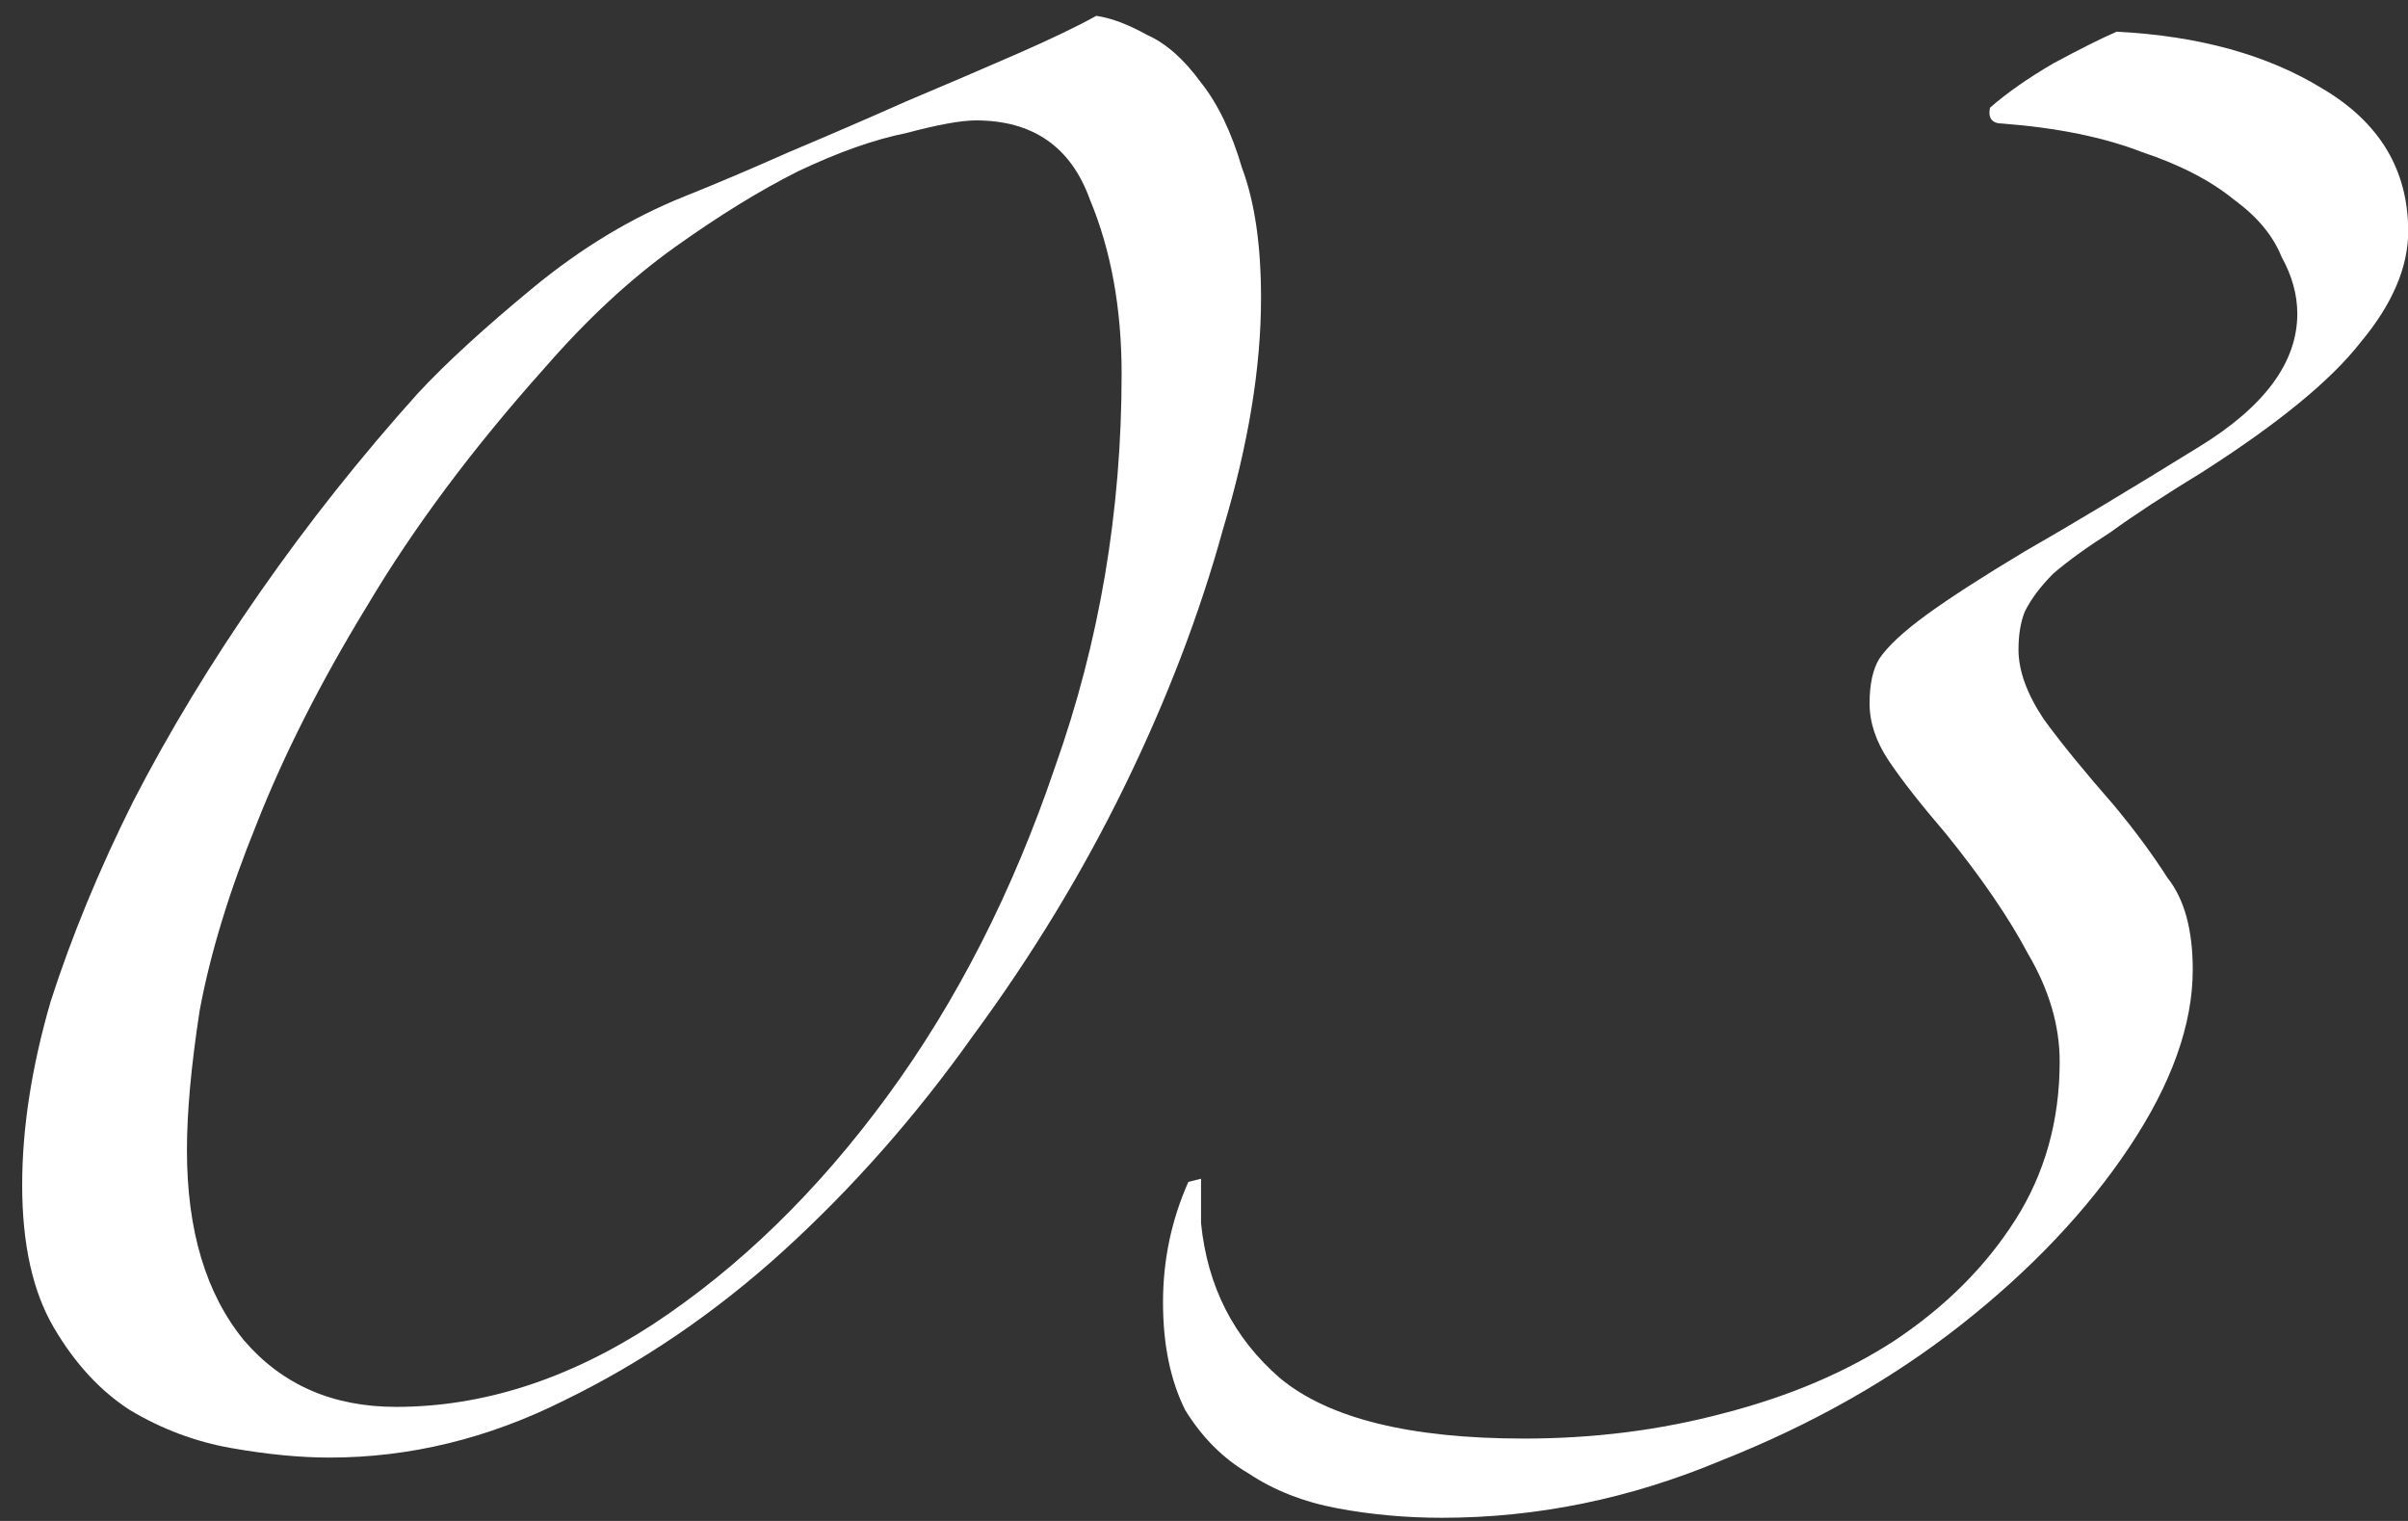
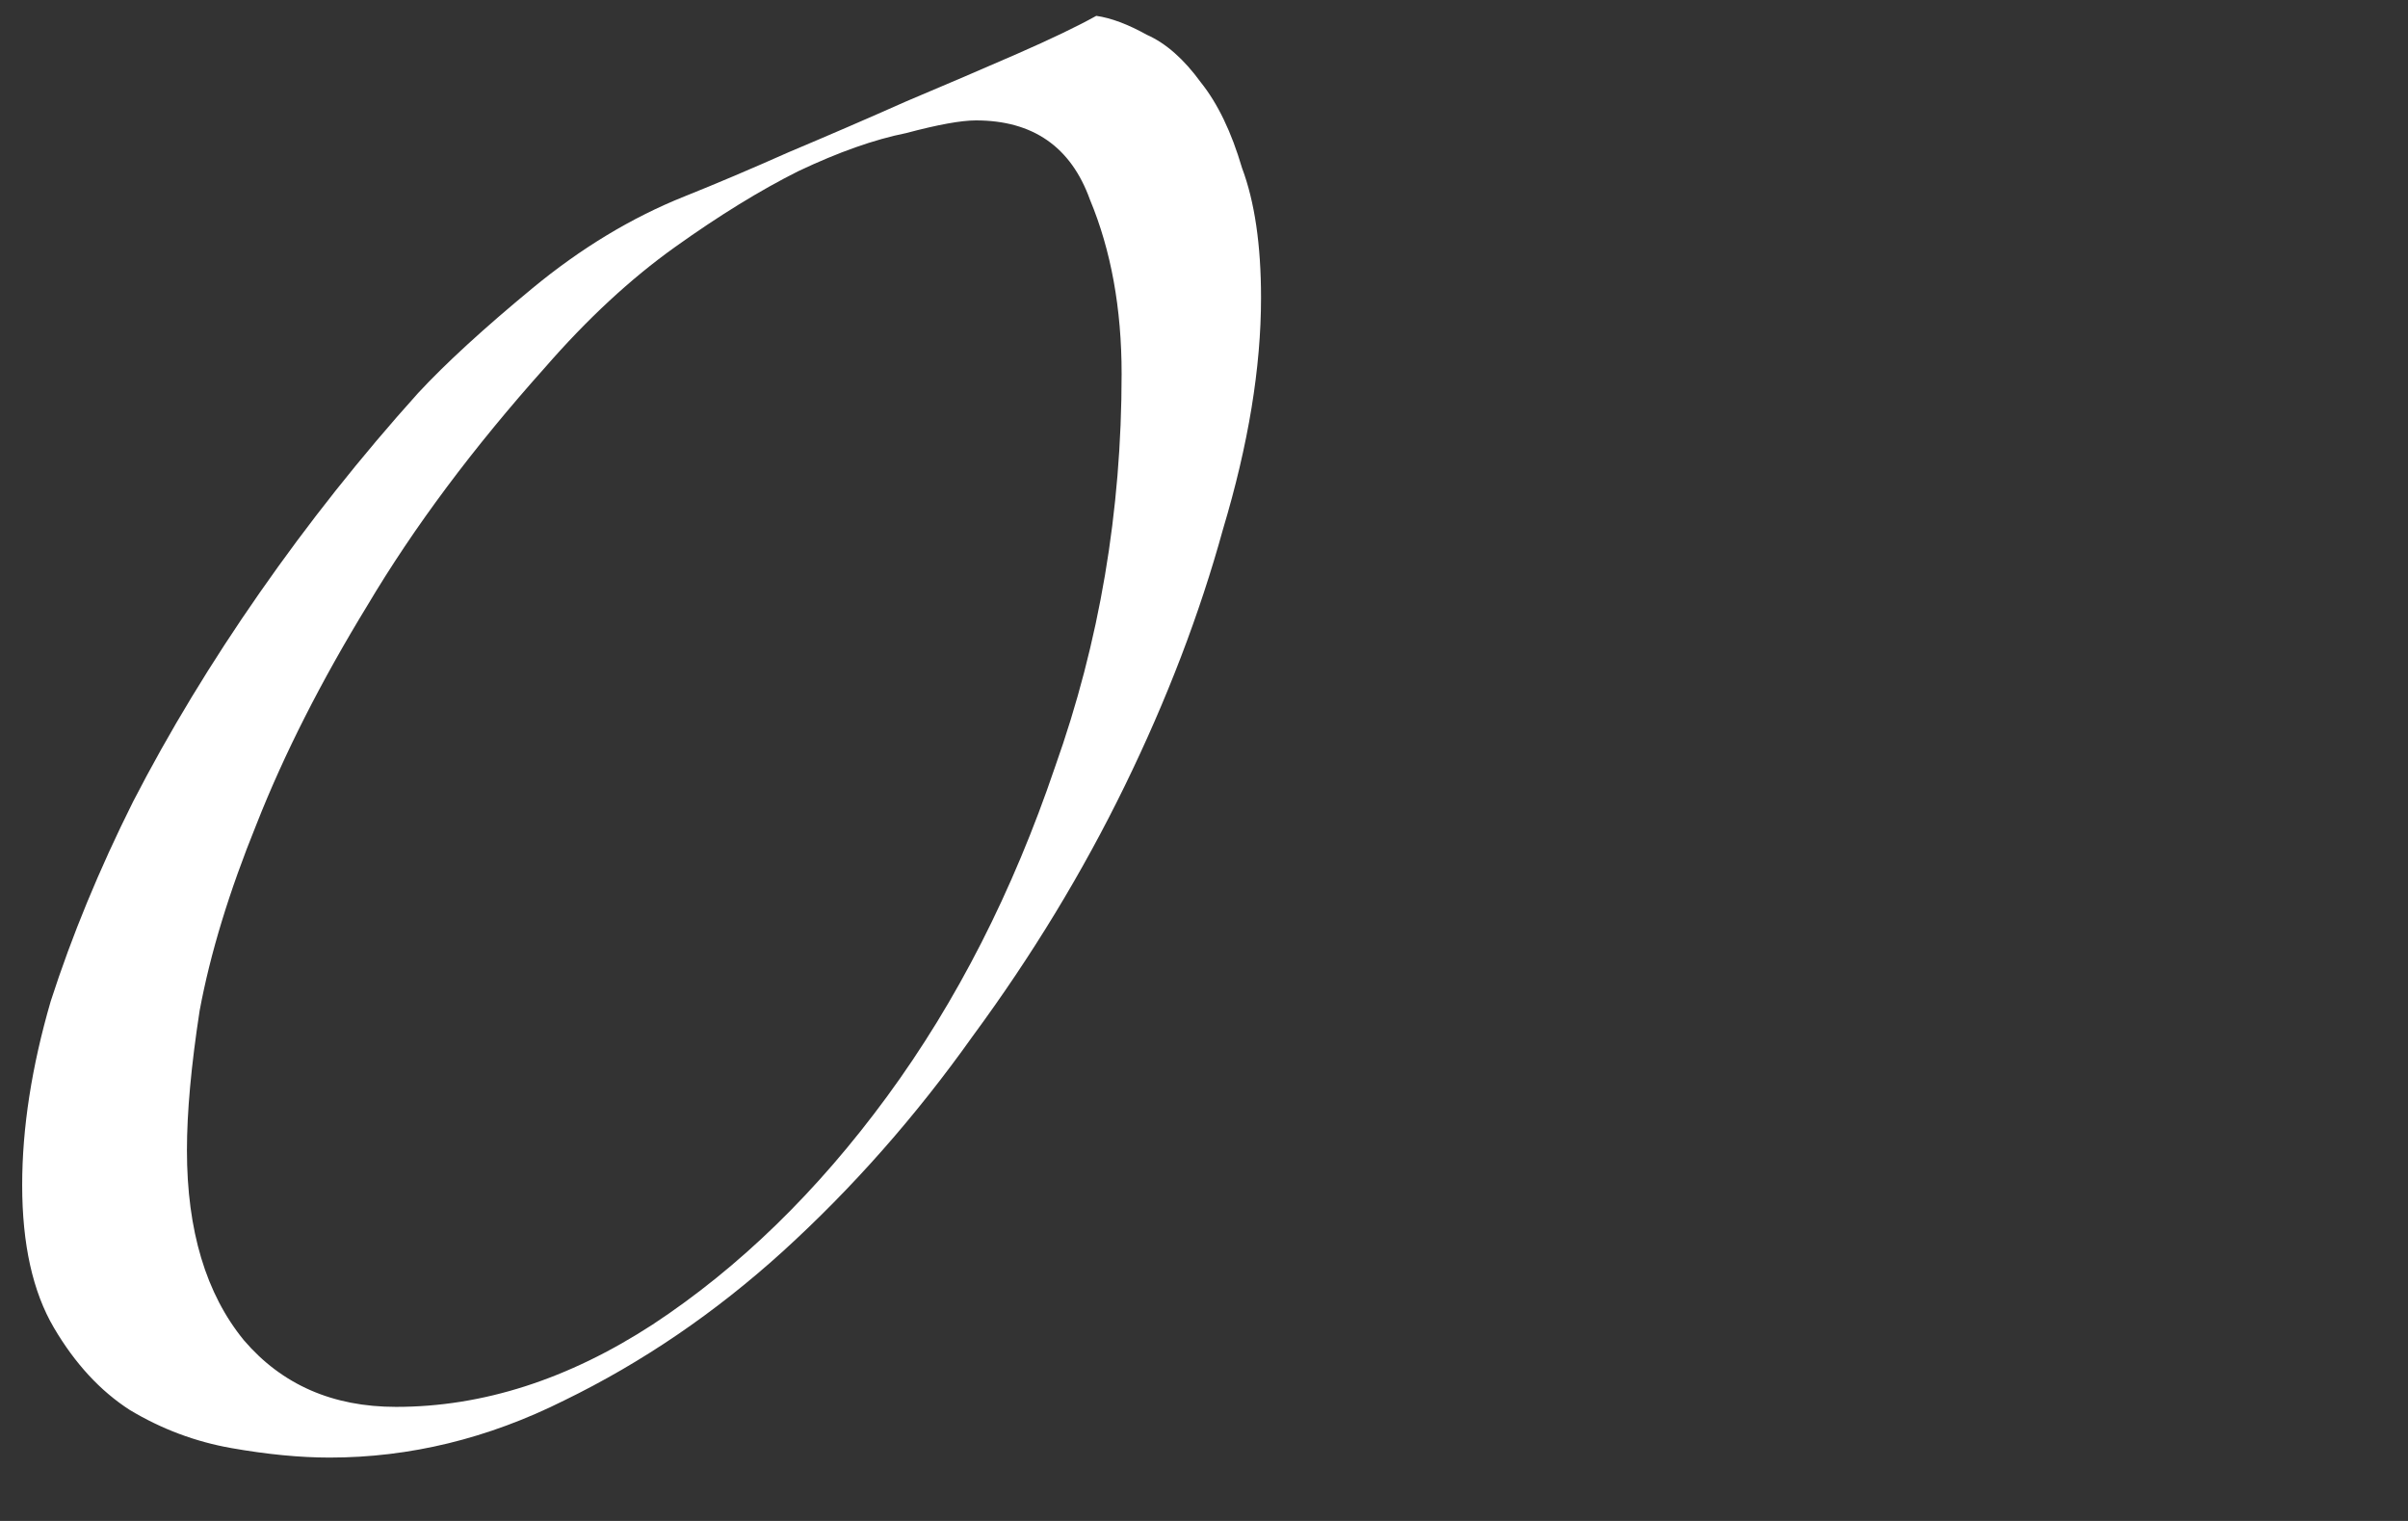
<svg xmlns="http://www.w3.org/2000/svg" width="95" height="60" viewBox="0 0 95 60" fill="none">
  <rect x="0" y="0" width="95" height="60" fill="#333333" stroke="none" />
-   <path d="M83.508 1.25C86.758 1.417 89.466 2.167 91.633 3.5C93.883 4.833 95.008 6.708 95.008 9.125C95.008 10.542 94.383 12 93.133 13.5C91.966 15 89.883 16.708 86.883 18.625C85.383 19.542 84.174 20.333 83.258 21C82.341 21.583 81.591 22.125 81.008 22.625C80.508 23.125 80.133 23.625 79.883 24.125C79.716 24.542 79.633 25.042 79.633 25.625C79.633 26.458 79.966 27.375 80.633 28.375C81.299 29.292 82.216 30.417 83.383 31.75C84.216 32.75 84.924 33.708 85.508 34.625C86.174 35.458 86.508 36.667 86.508 38.25C86.508 40.417 85.674 42.75 84.008 45.25C82.341 47.75 80.133 50.083 77.383 52.25C74.633 54.417 71.466 56.208 67.883 57.625C64.299 59.125 60.633 59.875 56.883 59.875C55.466 59.875 54.091 59.75 52.758 59.5C51.425 59.25 50.258 58.792 49.258 58.125C48.258 57.542 47.425 56.708 46.758 55.625C46.175 54.458 45.883 53.042 45.883 51.375C45.883 49.708 46.216 48.125 46.883 46.625L47.383 46.5V48.25C47.633 50.75 48.675 52.792 50.508 54.375C52.425 55.958 55.633 56.75 60.133 56.75C62.883 56.75 65.508 56.417 68.008 55.75C70.591 55.083 72.841 54.125 74.758 52.875C76.758 51.542 78.341 49.958 79.508 48.125C80.674 46.292 81.258 44.208 81.258 41.875C81.258 40.458 80.841 39.042 80.008 37.625C79.258 36.208 78.174 34.625 76.758 32.875C75.758 31.708 75.008 30.75 74.508 30C74.008 29.25 73.758 28.5 73.758 27.75C73.758 27 73.883 26.417 74.133 26C74.466 25.5 75.091 24.917 76.008 24.25C76.924 23.583 78.216 22.75 79.883 21.75C81.633 20.75 83.924 19.375 86.758 17.625C89.341 16.042 90.633 14.292 90.633 12.375C90.633 11.625 90.424 10.875 90.008 10.125C89.674 9.292 89.049 8.542 88.133 7.875C87.216 7.125 86.008 6.5 84.508 6C83.008 5.417 81.174 5.042 79.008 4.875C78.591 4.875 78.424 4.667 78.508 4.25C79.174 3.667 80.008 3.083 81.008 2.5C82.091 1.917 82.924 1.5 83.508 1.25Z" fill="white" />
  <path d="M49.75 11.75C49.75 14.5 49.25 17.542 48.25 20.875C47.333 24.208 46.042 27.583 44.375 31C42.708 34.417 40.708 37.708 38.375 40.875C36.125 44.042 33.625 46.875 30.875 49.375C28.208 51.792 25.333 53.75 22.25 55.25C19.25 56.75 16.167 57.5 13 57.5C11.833 57.5 10.542 57.375 9.125 57.125C7.708 56.875 6.375 56.375 5.125 55.625C3.958 54.875 2.958 53.792 2.125 52.375C1.292 50.958 0.875 49.083 0.875 46.75C0.875 44.5 1.25 42.083 2 39.5C2.833 36.917 3.917 34.292 5.25 31.625C6.667 28.875 8.333 26.125 10.25 23.375C12.167 20.625 14.25 18 16.5 15.5C17.583 14.333 19.083 12.958 21 11.375C22.917 9.792 24.917 8.583 27 7.75C28.25 7.25 29.625 6.667 31.125 6C32.708 5.333 34.25 4.667 35.75 4C37.333 3.333 38.792 2.708 40.125 2.125C41.458 1.542 42.5 1.042 43.25 0.625C43.833 0.708 44.5 0.958 45.25 1.375C46 1.708 46.708 2.333 47.375 3.25C48.042 4.083 48.583 5.208 49 6.625C49.5 7.958 49.75 9.667 49.75 11.75ZM44.25 14.75C44.25 12.167 43.833 9.875 43 7.875C42.25 5.792 40.75 4.75 38.5 4.75C37.917 4.75 37 4.917 35.75 5.25C34.5 5.5 33.083 6 31.5 6.75C30 7.5 28.375 8.5 26.625 9.75C24.875 11 23.167 12.583 21.5 14.5C18.667 17.667 16.333 20.792 14.5 23.875C12.667 26.875 11.208 29.75 10.125 32.5C9.042 35.167 8.292 37.625 7.875 39.875C7.542 42.042 7.375 43.875 7.375 45.375C7.375 48.542 8.125 51.042 9.625 52.875C11.125 54.625 13.125 55.5 15.625 55.5C19.042 55.5 22.417 54.417 25.75 52.25C29.167 50 32.25 47 35 43.25C37.75 39.5 39.958 35.167 41.625 30.25C43.375 25.333 44.25 20.167 44.25 14.75Z" fill="white" />
</svg>